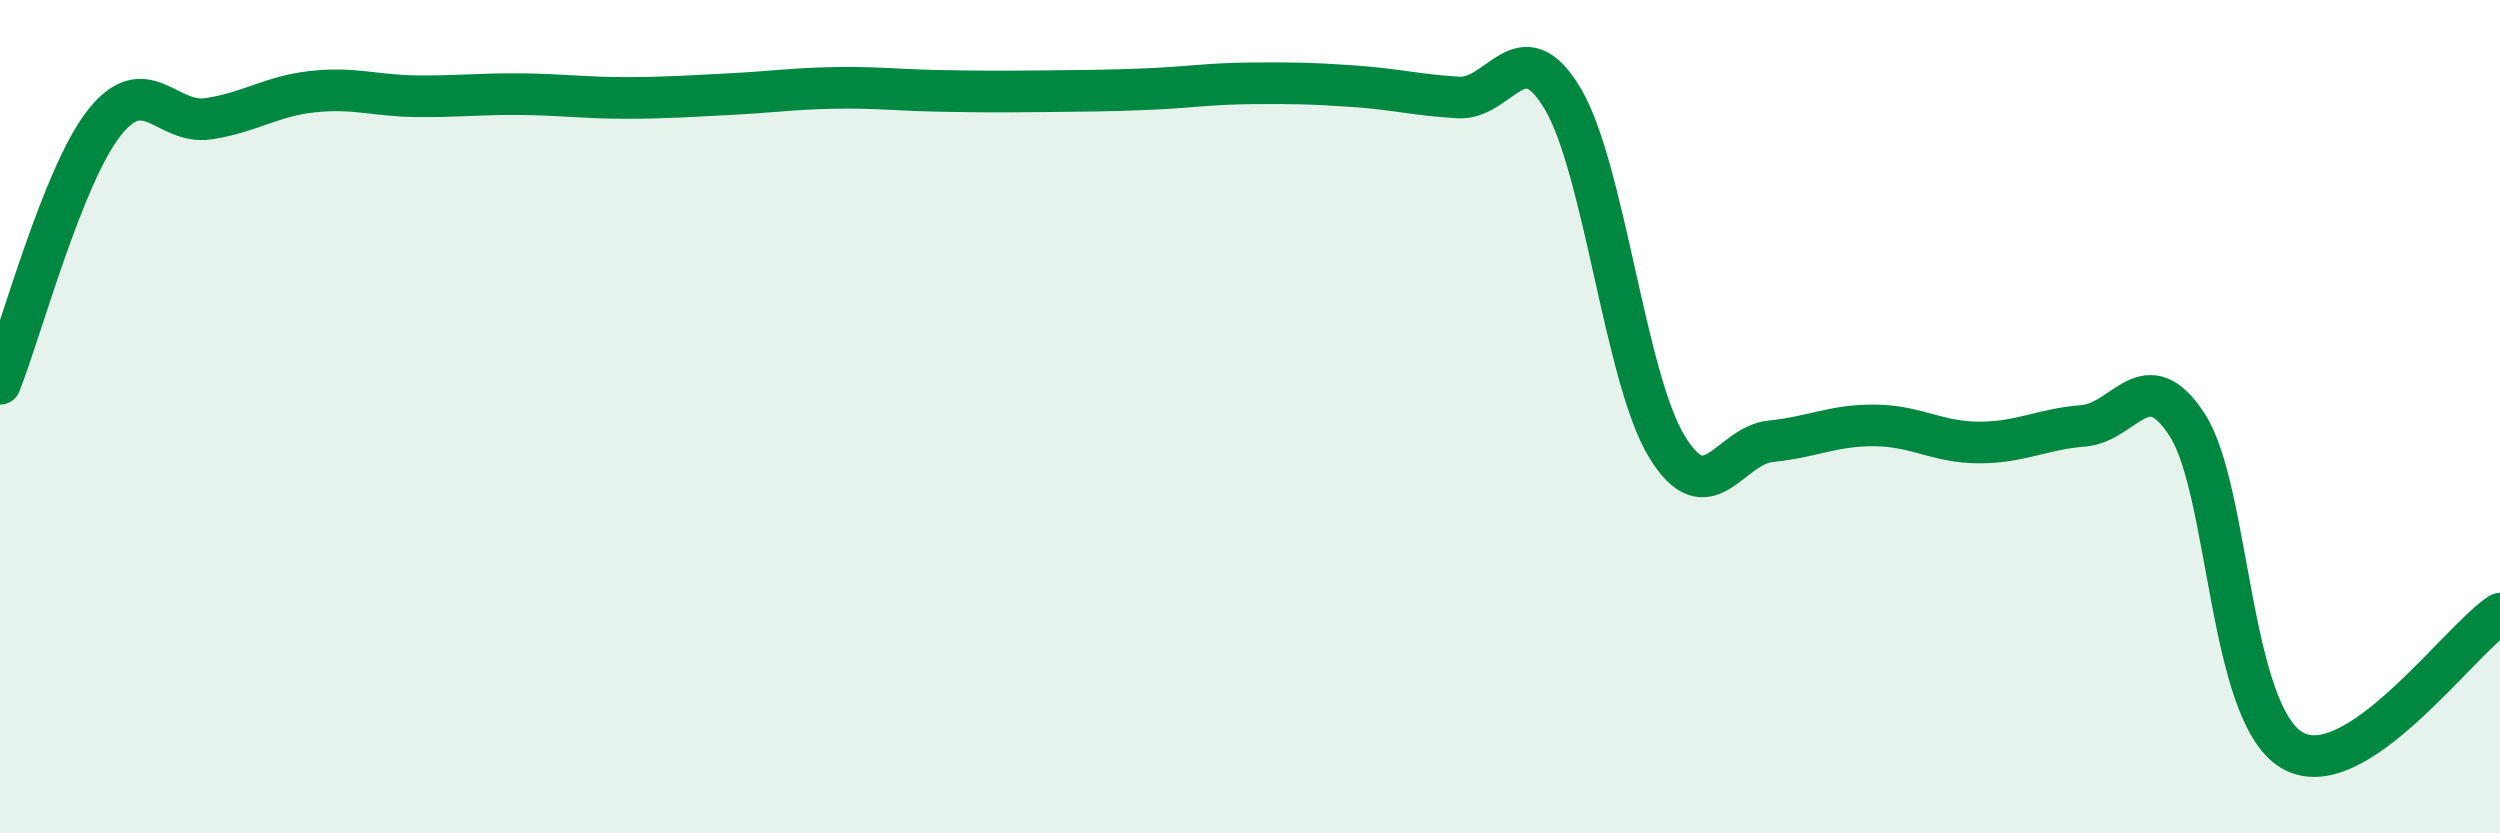
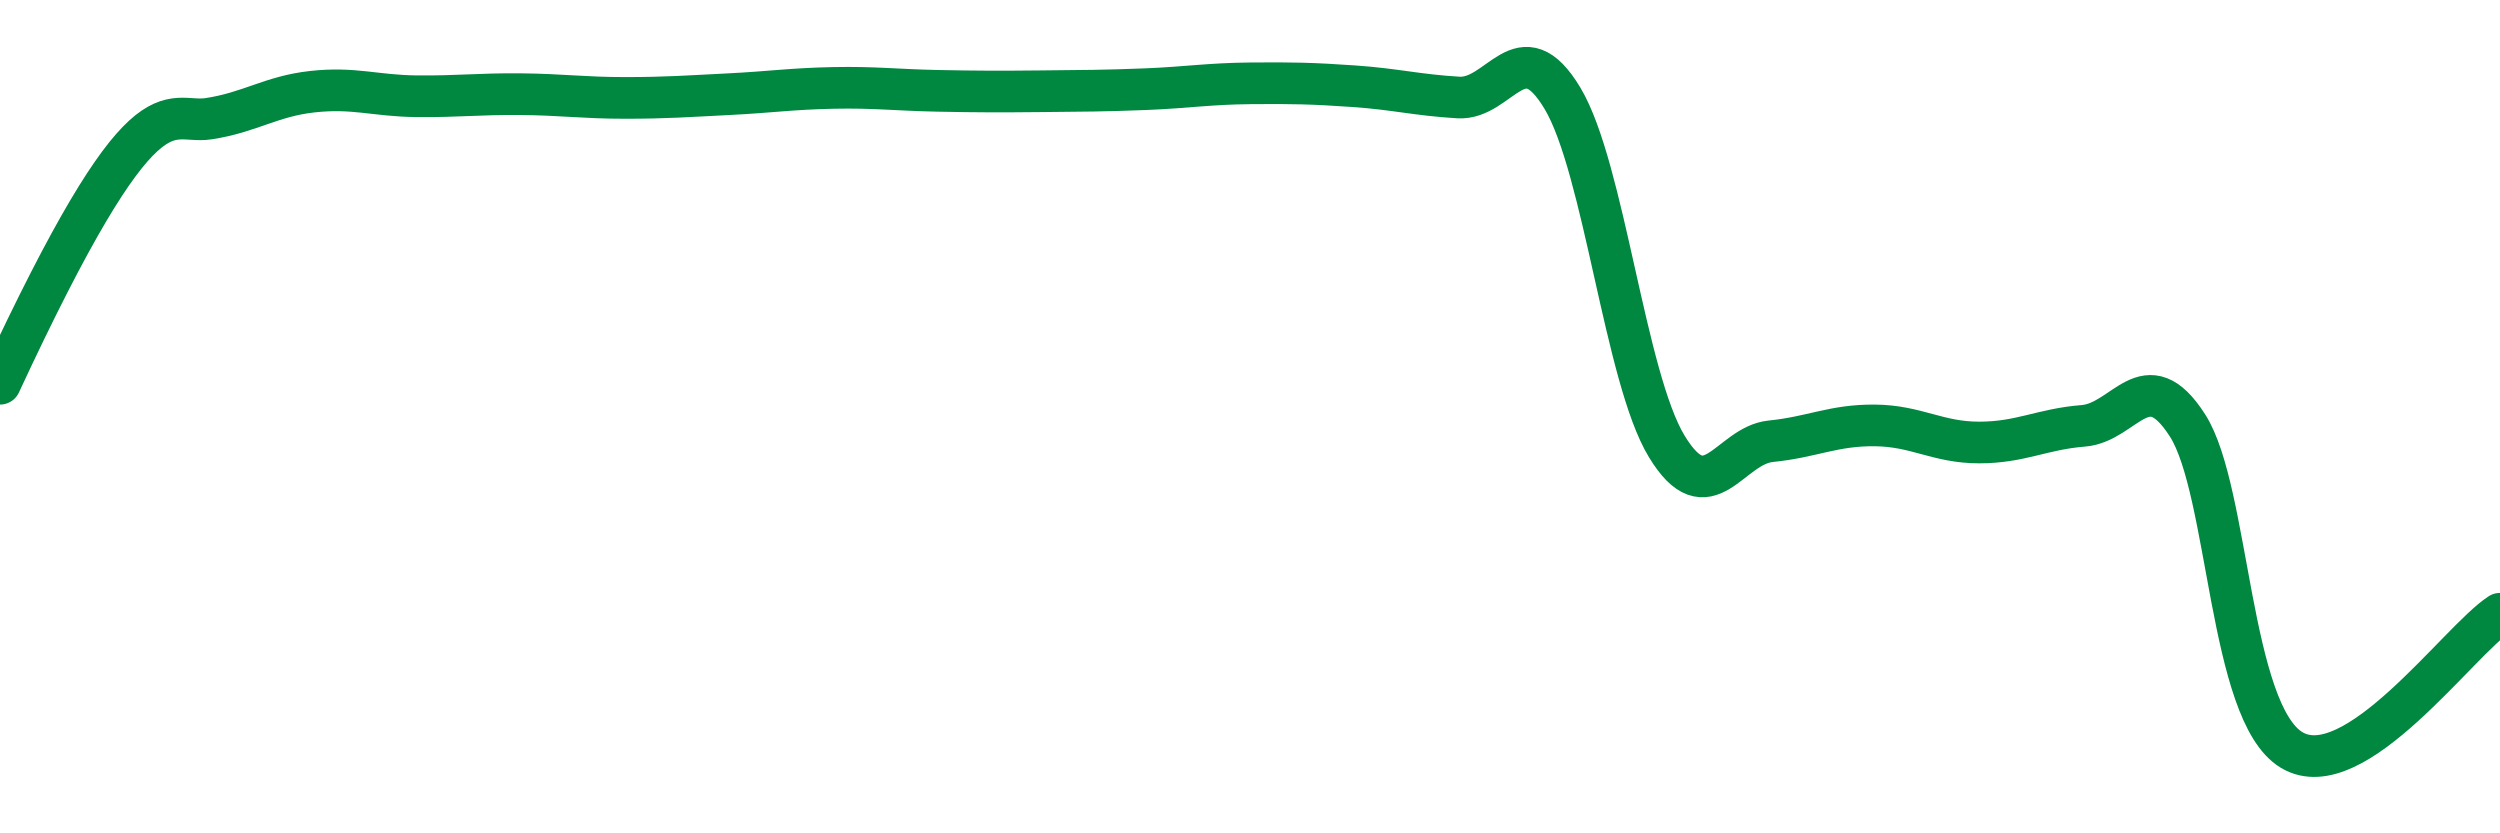
<svg xmlns="http://www.w3.org/2000/svg" width="60" height="20" viewBox="0 0 60 20">
-   <path d="M 0,9.21 C 0.5,7.96 1.5,4.22 2.5,2.95 C 3.5,1.68 4,3 5,2.85 C 6,2.7 6.5,2.31 7.5,2.2 C 8.5,2.09 9,2.3 10,2.31 C 11,2.32 11.5,2.25 12.5,2.26 C 13.5,2.27 14,2.35 15,2.35 C 16,2.35 16.5,2.31 17.5,2.26 C 18.5,2.21 19,2.13 20,2.11 C 21,2.09 21.5,2.16 22.5,2.18 C 23.5,2.2 24,2.2 25,2.19 C 26,2.18 26.5,2.18 27.5,2.14 C 28.5,2.1 29,2.01 30,2 C 31,1.99 31.5,2 32.5,2.07 C 33.5,2.14 34,2.28 35,2.34 C 36,2.4 36.5,0.69 37.5,2.36 C 38.5,4.03 39,9.06 40,10.71 C 41,12.36 41.5,10.69 42.5,10.59 C 43.5,10.49 44,10.2 45,10.21 C 46,10.22 46.5,10.62 47.5,10.62 C 48.5,10.62 49,10.3 50,10.22 C 51,10.14 51.5,8.65 52.5,10.21 C 53.5,11.77 53.5,17.1 55,18 C 56.5,18.9 59,15.38 60,14.73L60 20L0 20Z" fill="#008740" opacity="0.1" stroke-linecap="round" stroke-linejoin="round" />
-   <path d="M 0,9.21 C 0.5,7.96 1.5,4.22 2.5,2.95 C 3.5,1.68 4,3 5,2.85 C 6,2.7 6.5,2.31 7.5,2.2 C 8.5,2.09 9,2.3 10,2.31 C 11,2.32 11.5,2.25 12.5,2.26 C 13.5,2.27 14,2.35 15,2.35 C 16,2.35 16.5,2.31 17.5,2.26 C 18.5,2.21 19,2.13 20,2.11 C 21,2.09 21.5,2.16 22.5,2.18 C 23.5,2.2 24,2.2 25,2.19 C 26,2.18 26.5,2.18 27.5,2.14 C 28.5,2.1 29,2.01 30,2 C 31,1.99 31.5,2 32.5,2.07 C 33.5,2.14 34,2.28 35,2.34 C 36,2.4 36.5,0.69 37.5,2.36 C 38.5,4.03 39,9.06 40,10.71 C 41,12.36 41.5,10.69 42.5,10.59 C 43.5,10.49 44,10.2 45,10.21 C 46,10.22 46.5,10.62 47.5,10.62 C 48.5,10.62 49,10.3 50,10.22 C 51,10.14 51.5,8.65 52.5,10.21 C 53.5,11.77 53.5,17.1 55,18 C 56.5,18.9 59,15.38 60,14.73" stroke="#008740" stroke-width="1" fill="none" stroke-linecap="round" stroke-linejoin="round" />
+   <path d="M 0,9.21 C 3.5,1.68 4,3 5,2.85 C 6,2.7 6.5,2.31 7.5,2.2 C 8.5,2.09 9,2.3 10,2.31 C 11,2.32 11.5,2.25 12.5,2.26 C 13.5,2.27 14,2.35 15,2.35 C 16,2.35 16.5,2.31 17.5,2.26 C 18.5,2.21 19,2.13 20,2.11 C 21,2.09 21.5,2.16 22.5,2.18 C 23.5,2.2 24,2.2 25,2.19 C 26,2.18 26.5,2.18 27.5,2.14 C 28.5,2.1 29,2.01 30,2 C 31,1.99 31.5,2 32.5,2.07 C 33.5,2.14 34,2.28 35,2.34 C 36,2.4 36.5,0.69 37.5,2.36 C 38.5,4.03 39,9.06 40,10.71 C 41,12.36 41.5,10.69 42.5,10.59 C 43.5,10.49 44,10.2 45,10.21 C 46,10.22 46.5,10.62 47.5,10.62 C 48.5,10.62 49,10.3 50,10.22 C 51,10.14 51.5,8.65 52.5,10.21 C 53.5,11.77 53.5,17.1 55,18 C 56.5,18.9 59,15.38 60,14.73" stroke="#008740" stroke-width="1" fill="none" stroke-linecap="round" stroke-linejoin="round" />
</svg>